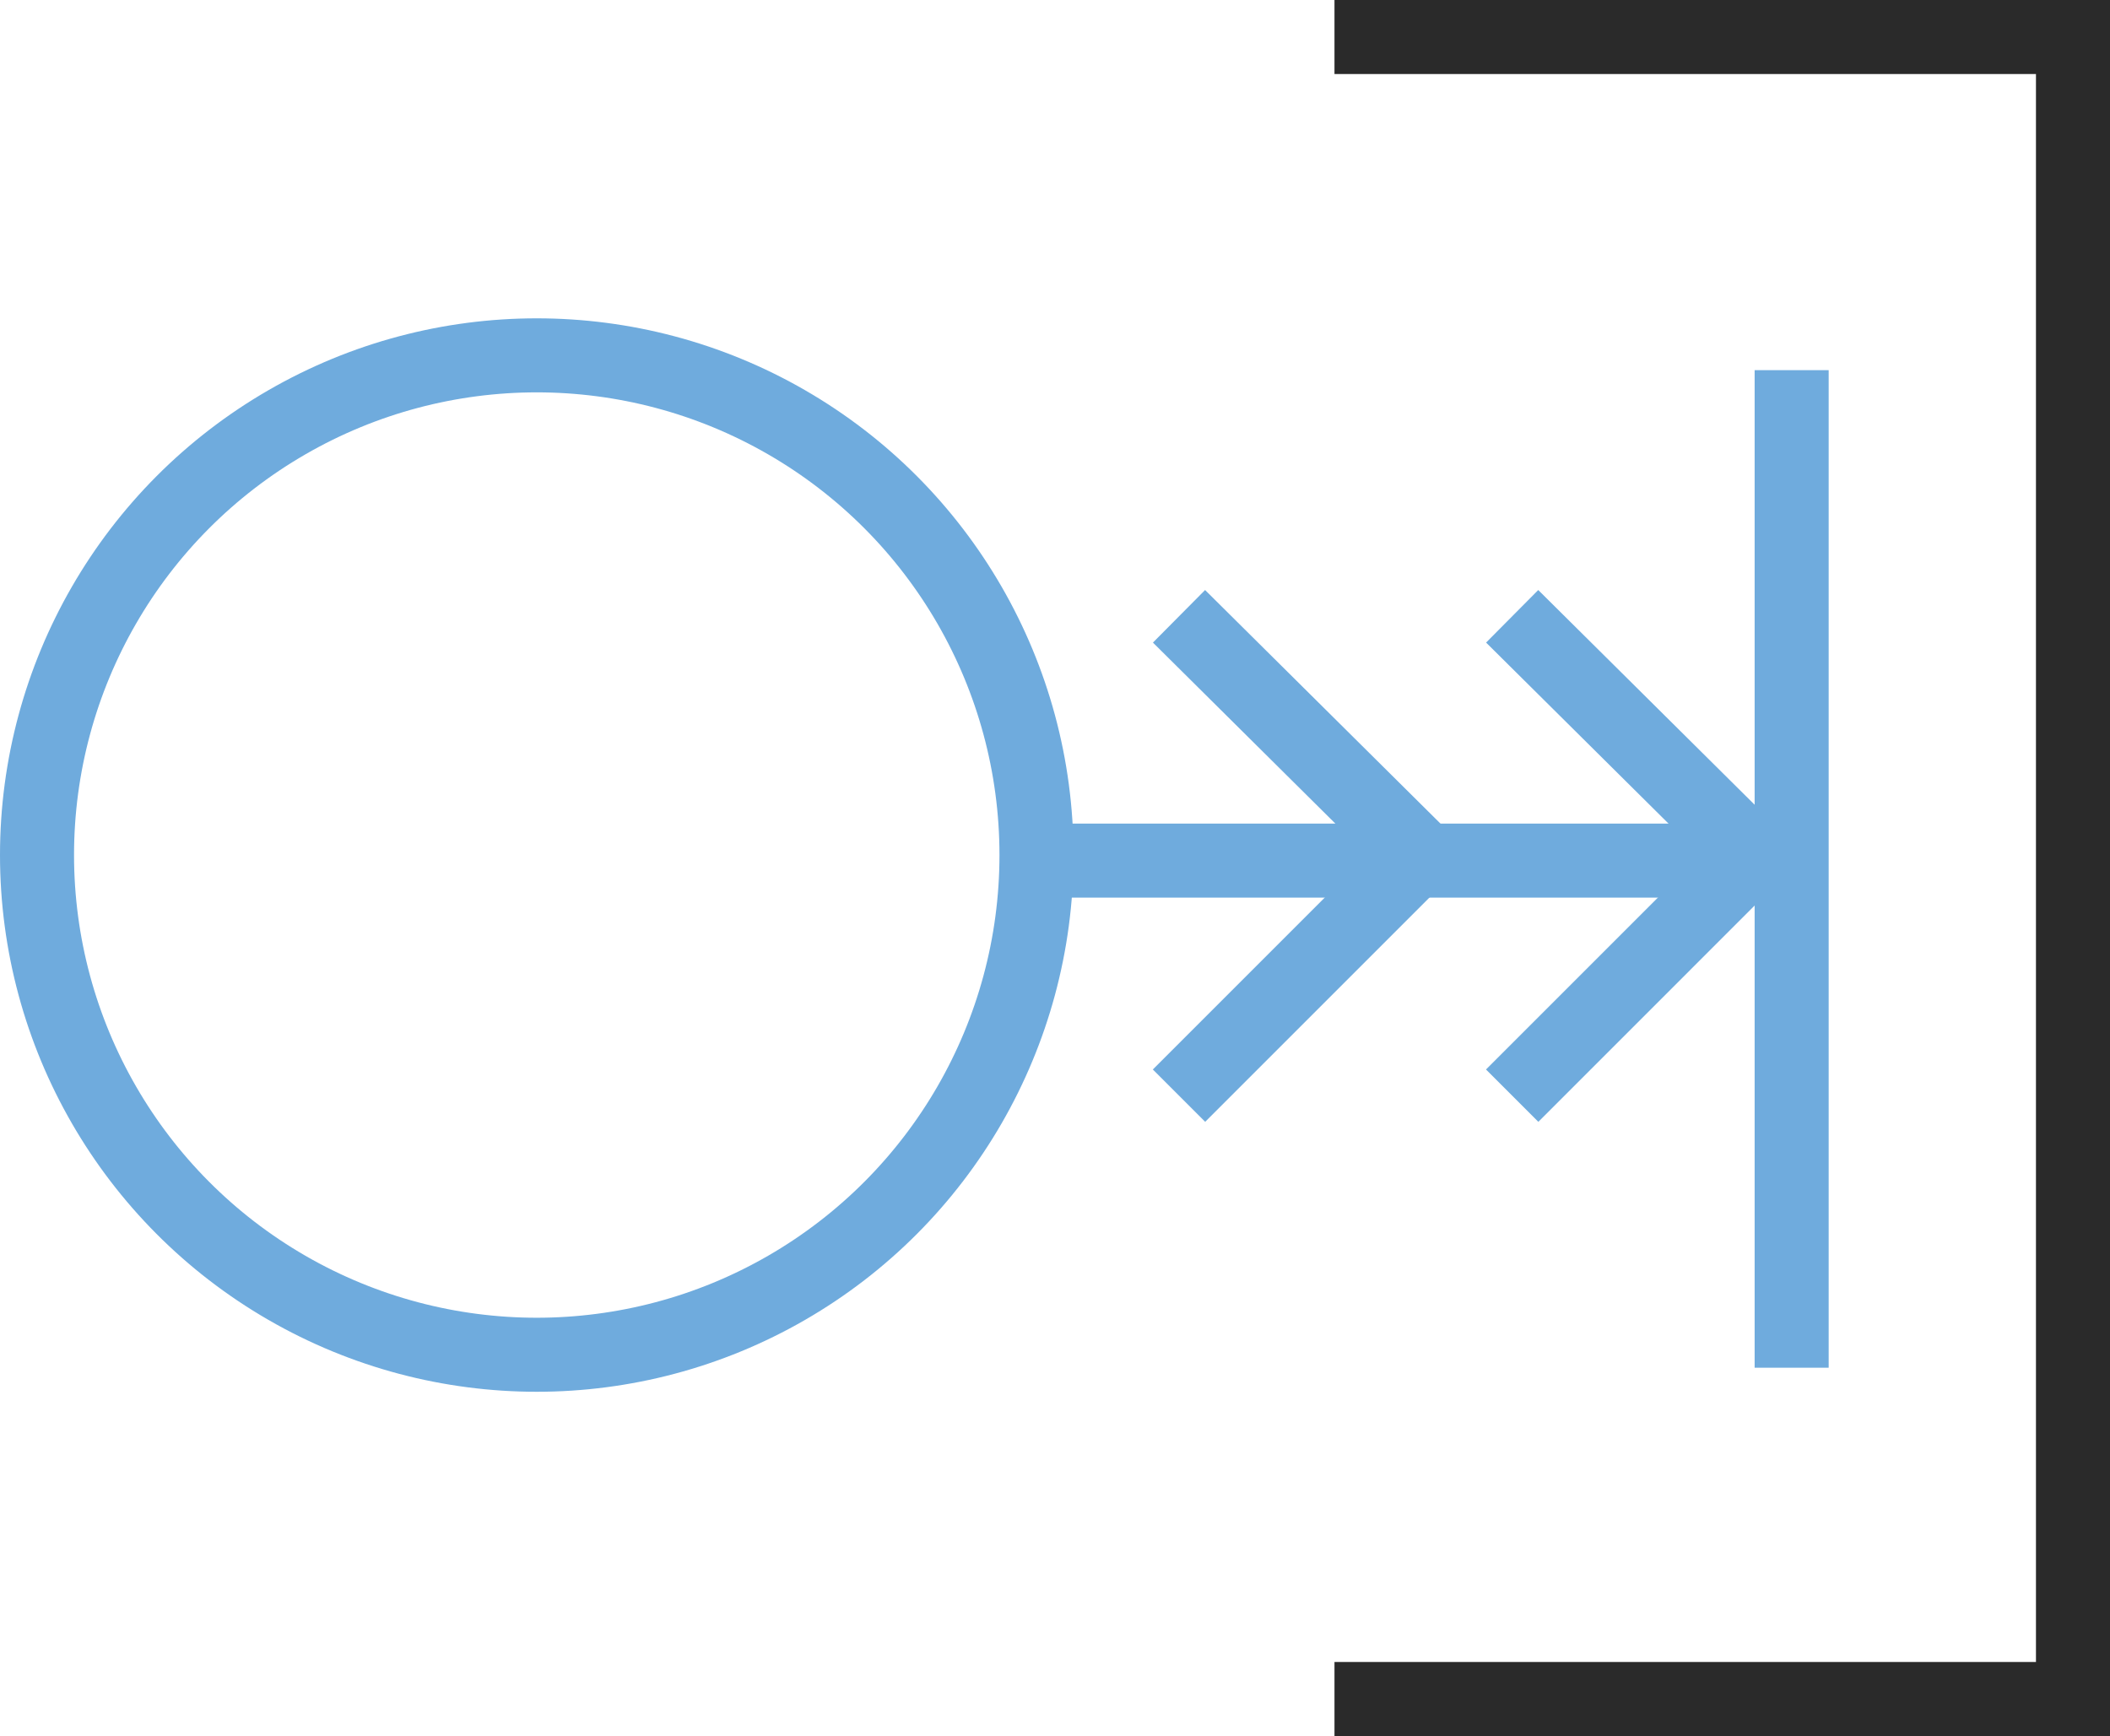
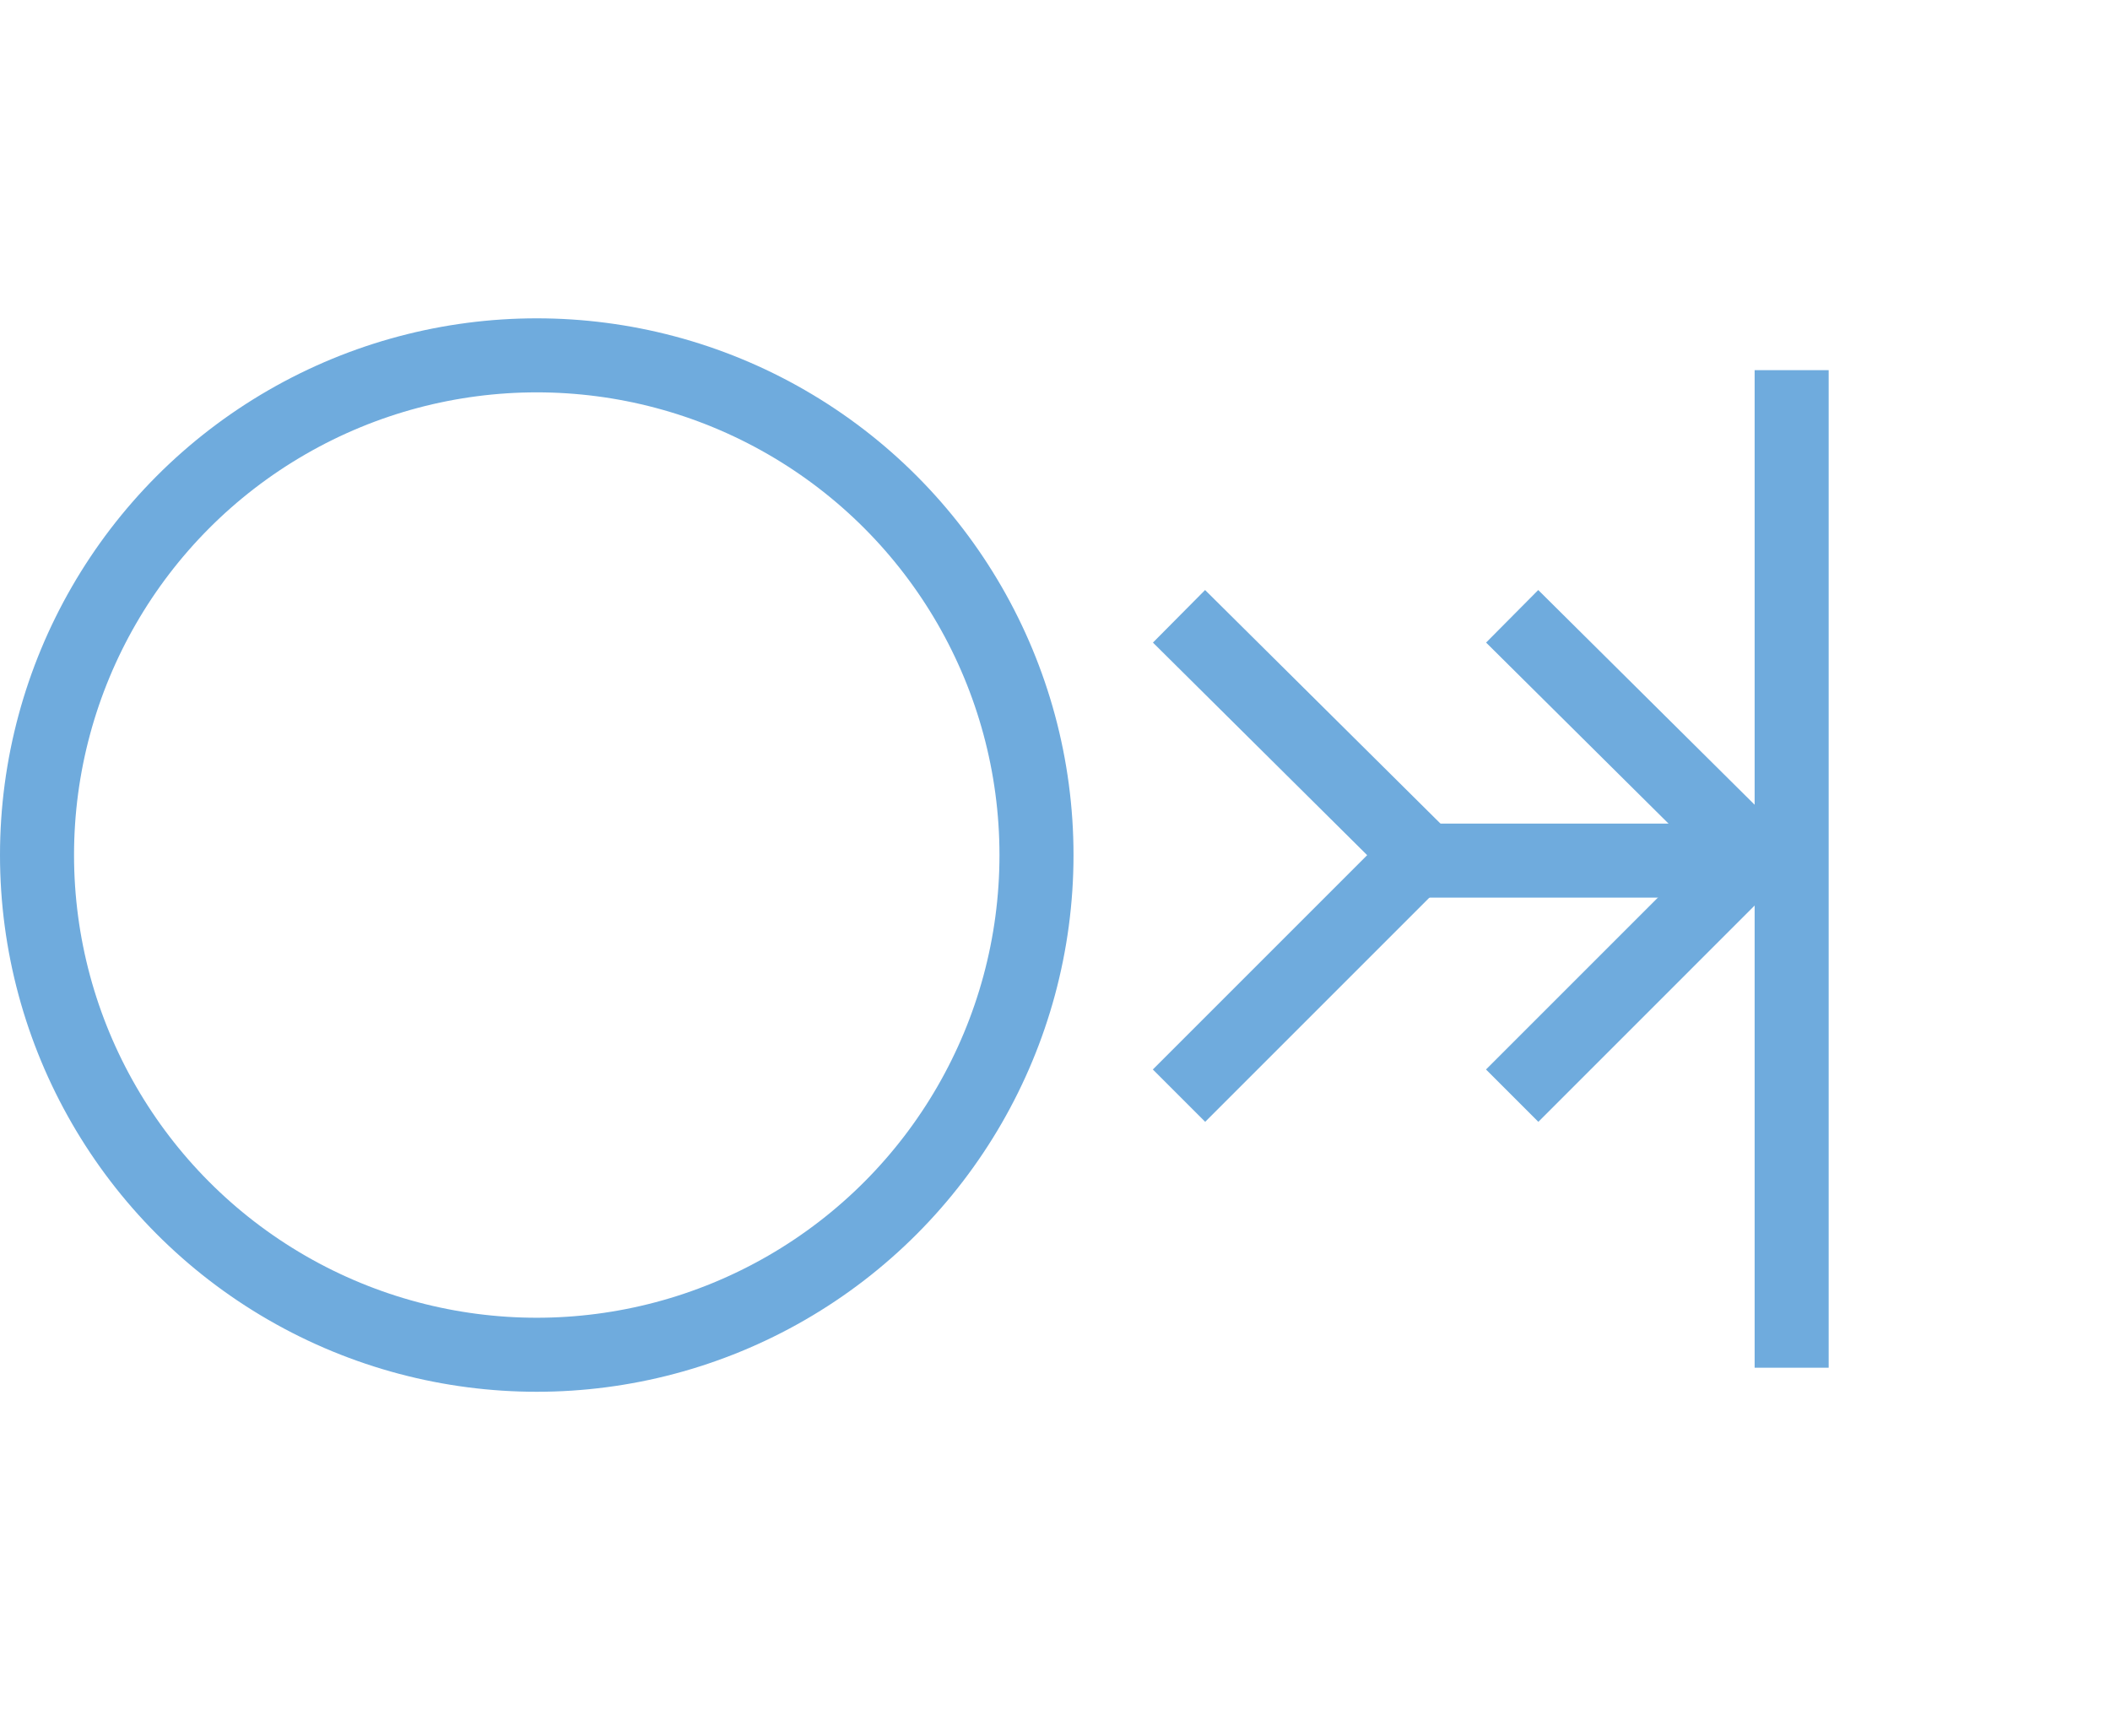
<svg xmlns="http://www.w3.org/2000/svg" viewBox="0 0 114 93.8">
  <defs>
    <style>.a,.b{fill:none;stroke-miterlimit:10;stroke-width:4px;}.a{stroke:#6fabdd;}.b{stroke:#2a2a2a;}</style>
  </defs>
  <title>Vector Smart Object_10</title>
-   <line class="a" x1="55.9" y1="46.5" x2="76" y2="46.5" />
  <polyline class="a" points="63.7 33.3 76.7 46.2 63.7 59.2" />
  <line class="a" x1="73.9" y1="46.5" x2="94" y2="46.5" />
  <polyline class="a" points="81.7 33.3 94.7 46.2 81.7 59.2" />
  <circle class="a" cx="29" cy="46.2" r="27" />
-   <polyline class="b" points="72.1 91.8 112 91.8 112 2 72.1 2" />
  <line class="a" x1="96.8" y1="20" x2="96.8" y2="73.9" />
</svg>